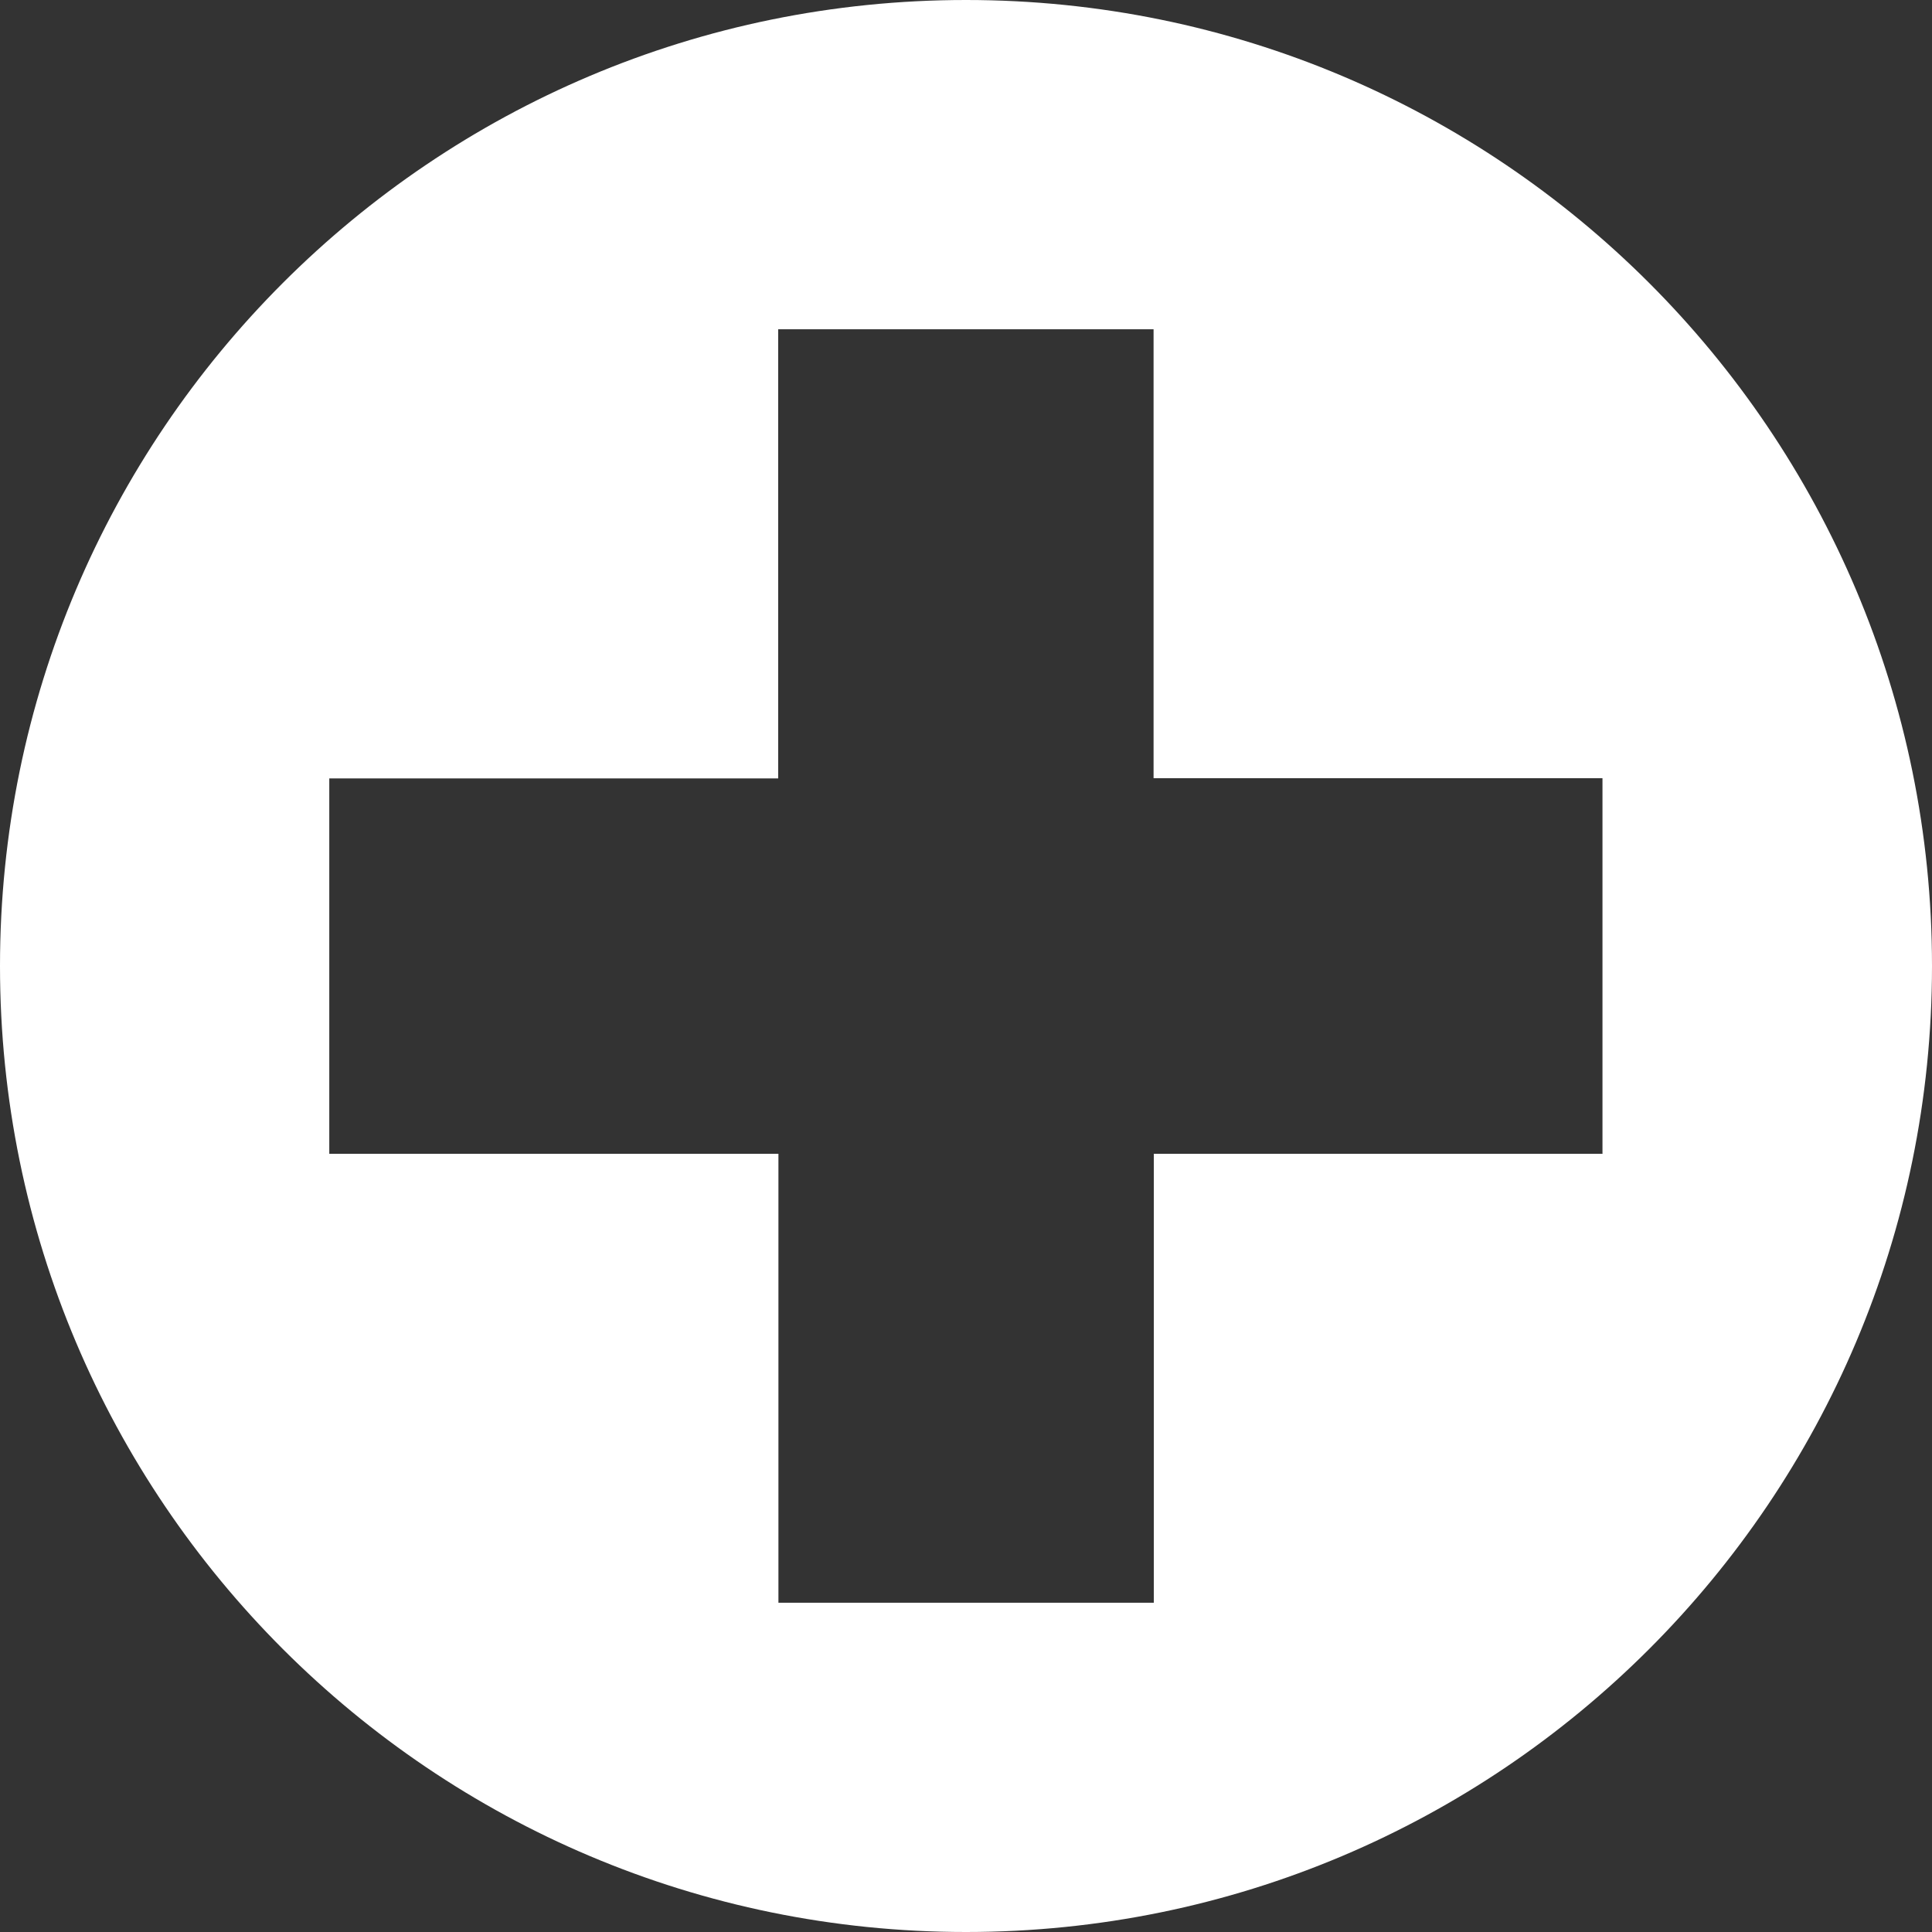
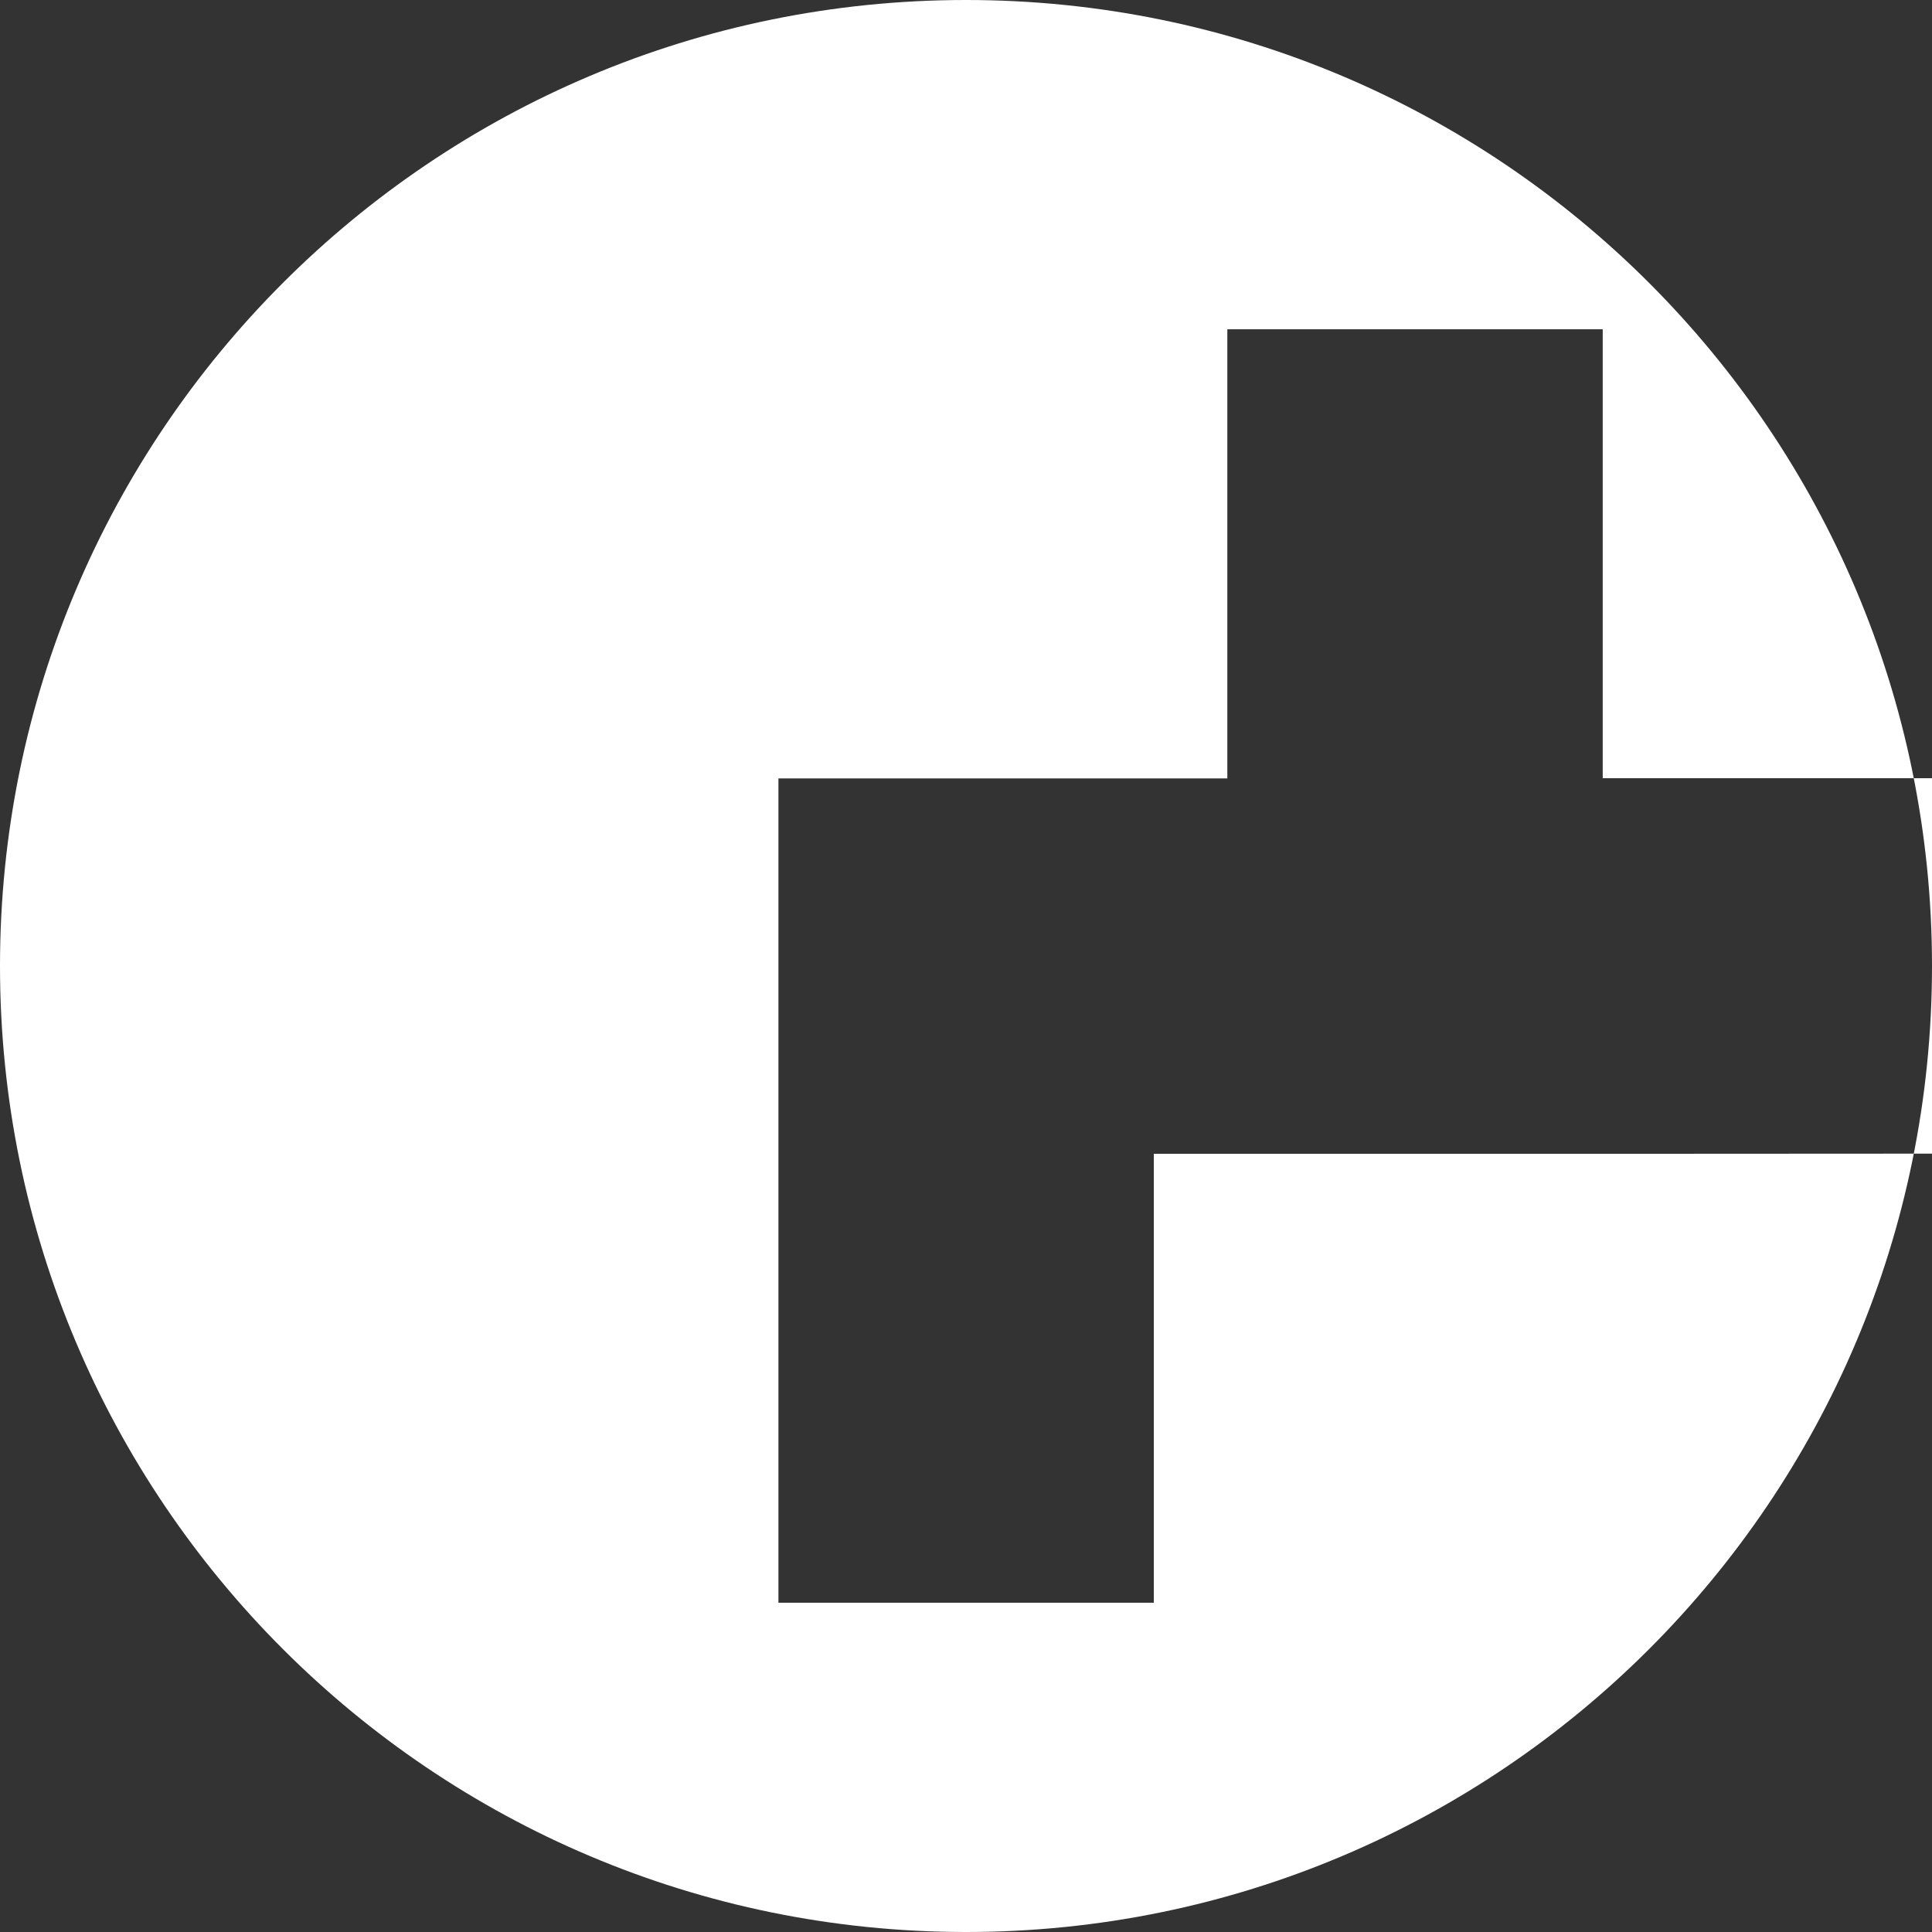
<svg xmlns="http://www.w3.org/2000/svg" id="Capa_2" viewBox="0 0 79.62 79.62">
  <rect x="0" y="0" width="79.62" height="79.62" fill="#333333" stroke="none" />
  <defs>
    <style>.cls-1{fill:#fff;stroke-width:0px;}</style>
  </defs>
  <g id="Capa_1-2">
-     <path class="cls-1" d="M39.81,0C17.82,0,0,17.82,0,39.81s17.82,39.81,39.81,39.81,39.81-17.82,39.81-39.81S61.8,0,39.81,0ZM66.05,47.55h-18.5v18.5h-15.47v-18.5H13.57v-15.47h18.5V13.57h15.47v18.5h18.5v15.47Z" />
+     <path class="cls-1" d="M39.81,0C17.82,0,0,17.82,0,39.81s17.82,39.81,39.81,39.81,39.81-17.82,39.81-39.81S61.8,0,39.81,0ZM66.05,47.55h-18.5v18.5h-15.47v-18.5v-15.47h18.5V13.57h15.47v18.5h18.5v15.47Z" />
  </g>
</svg>